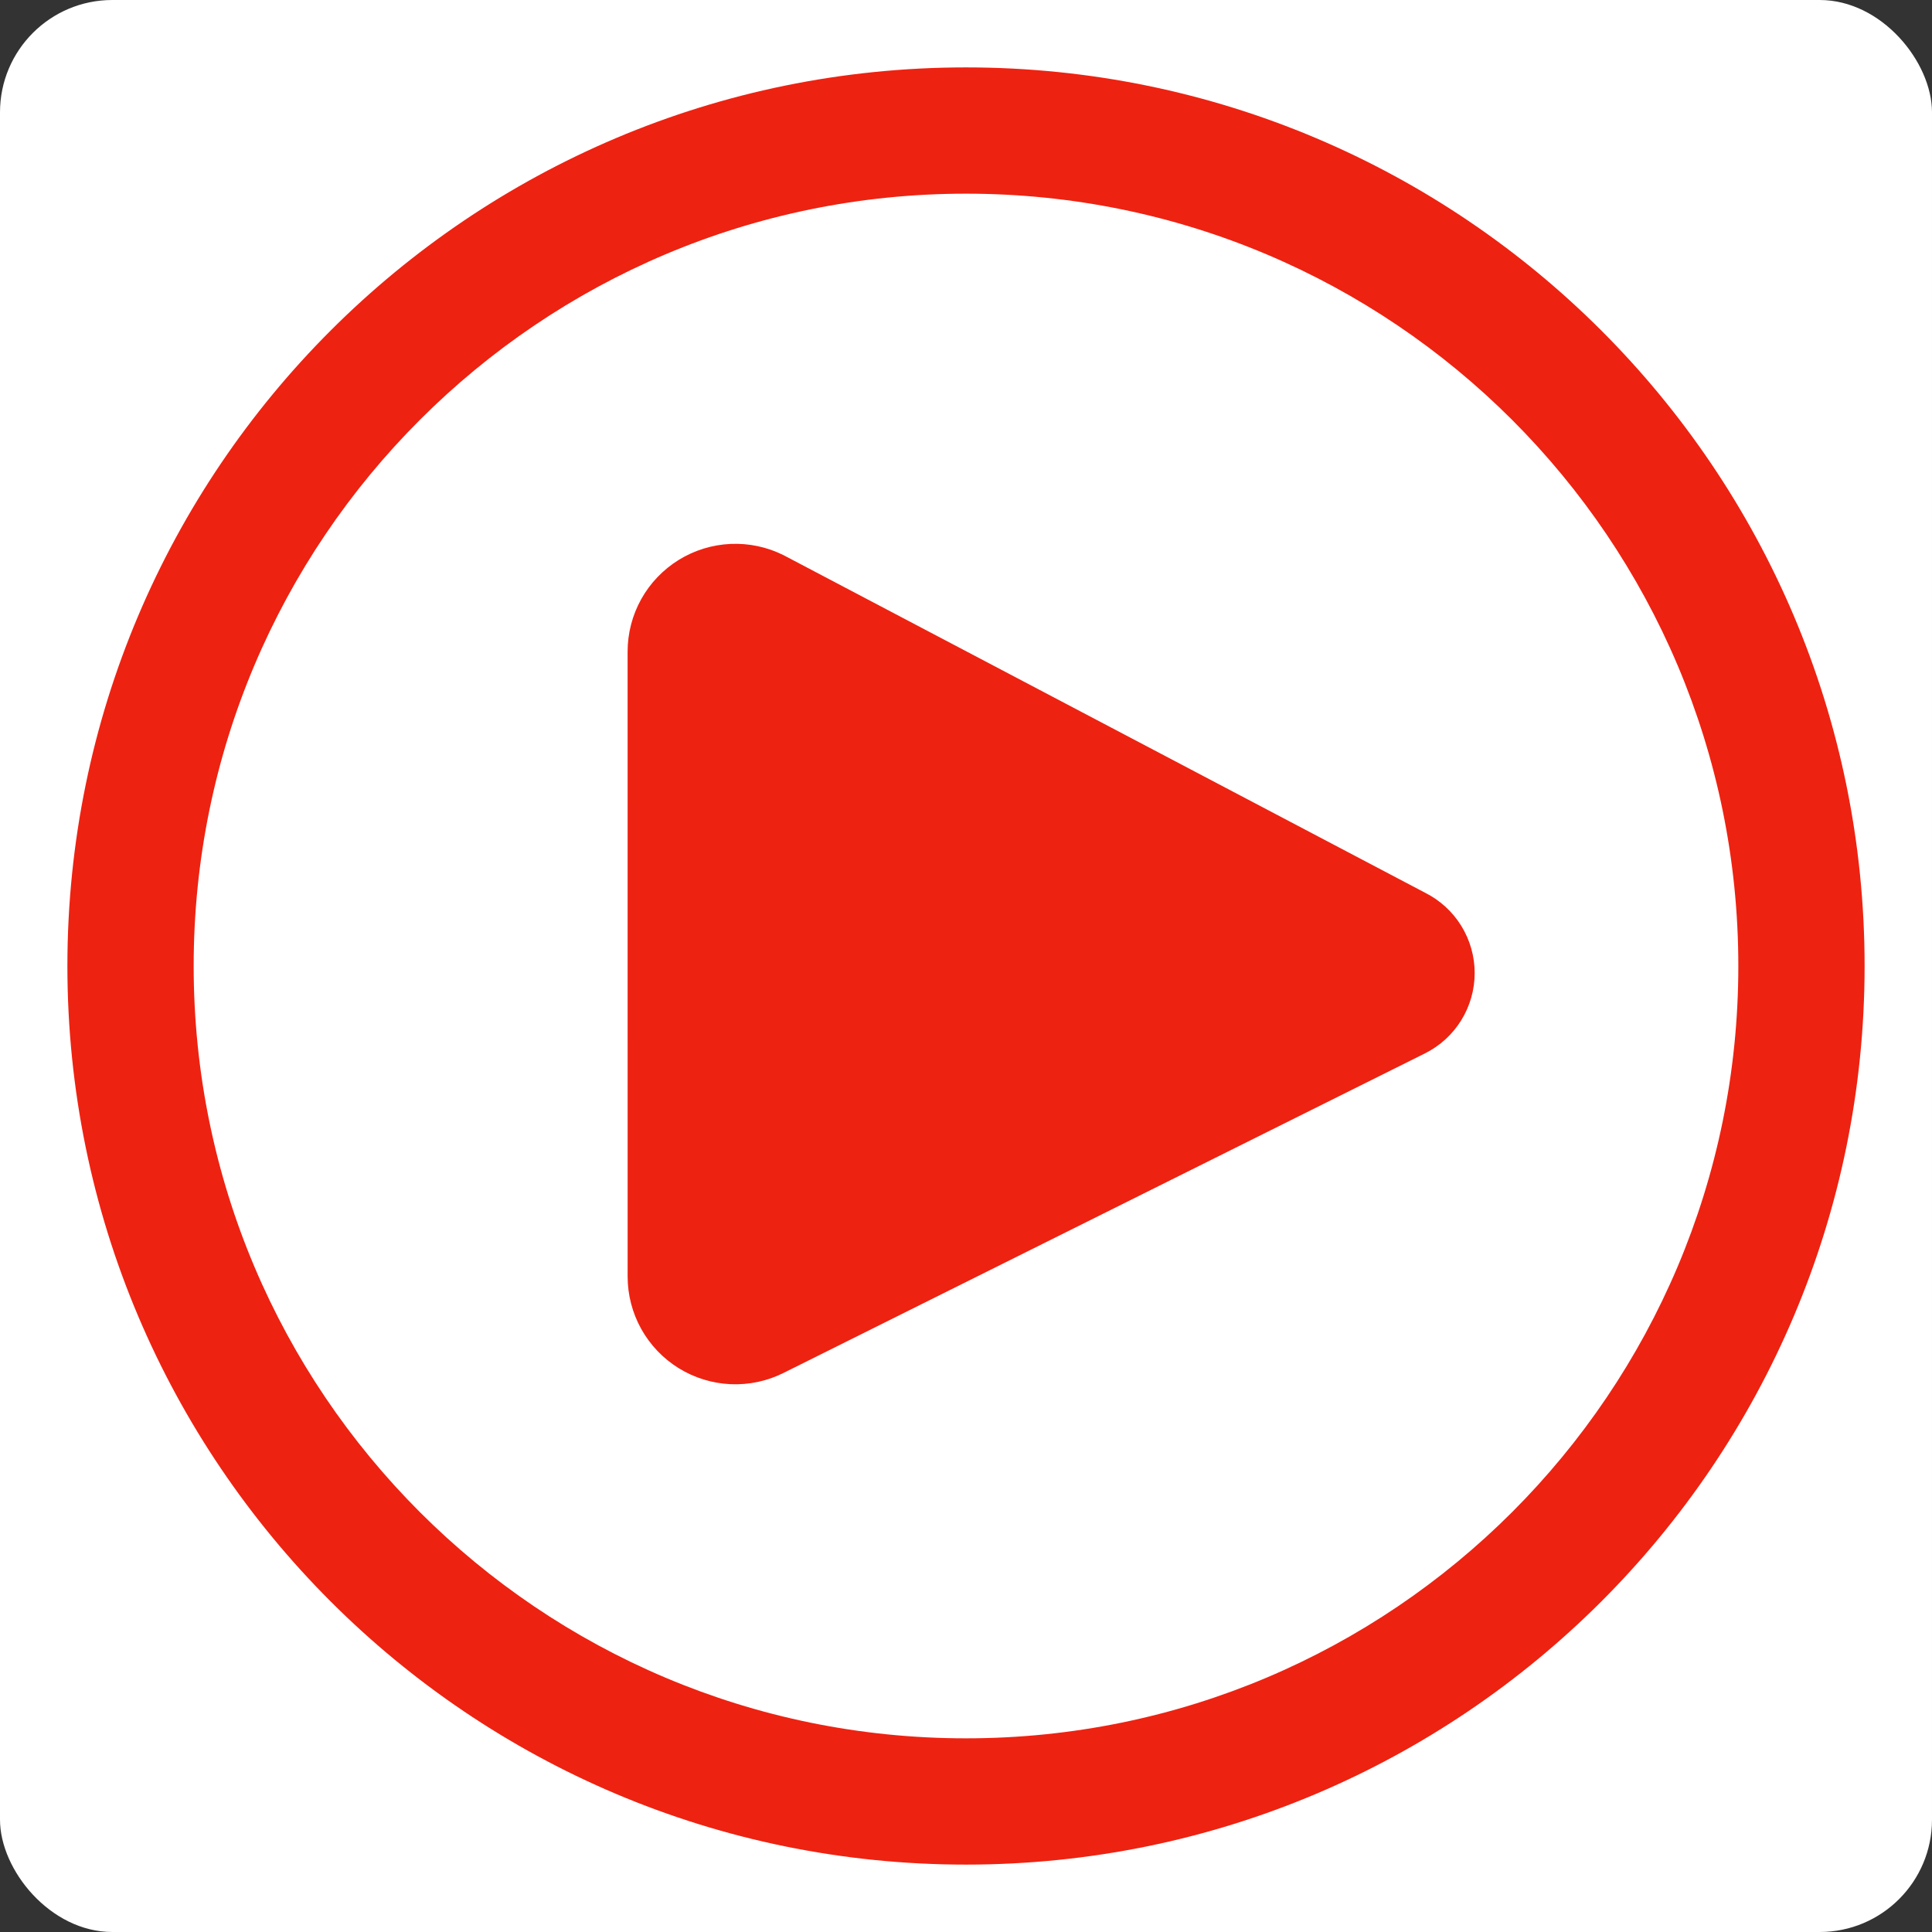
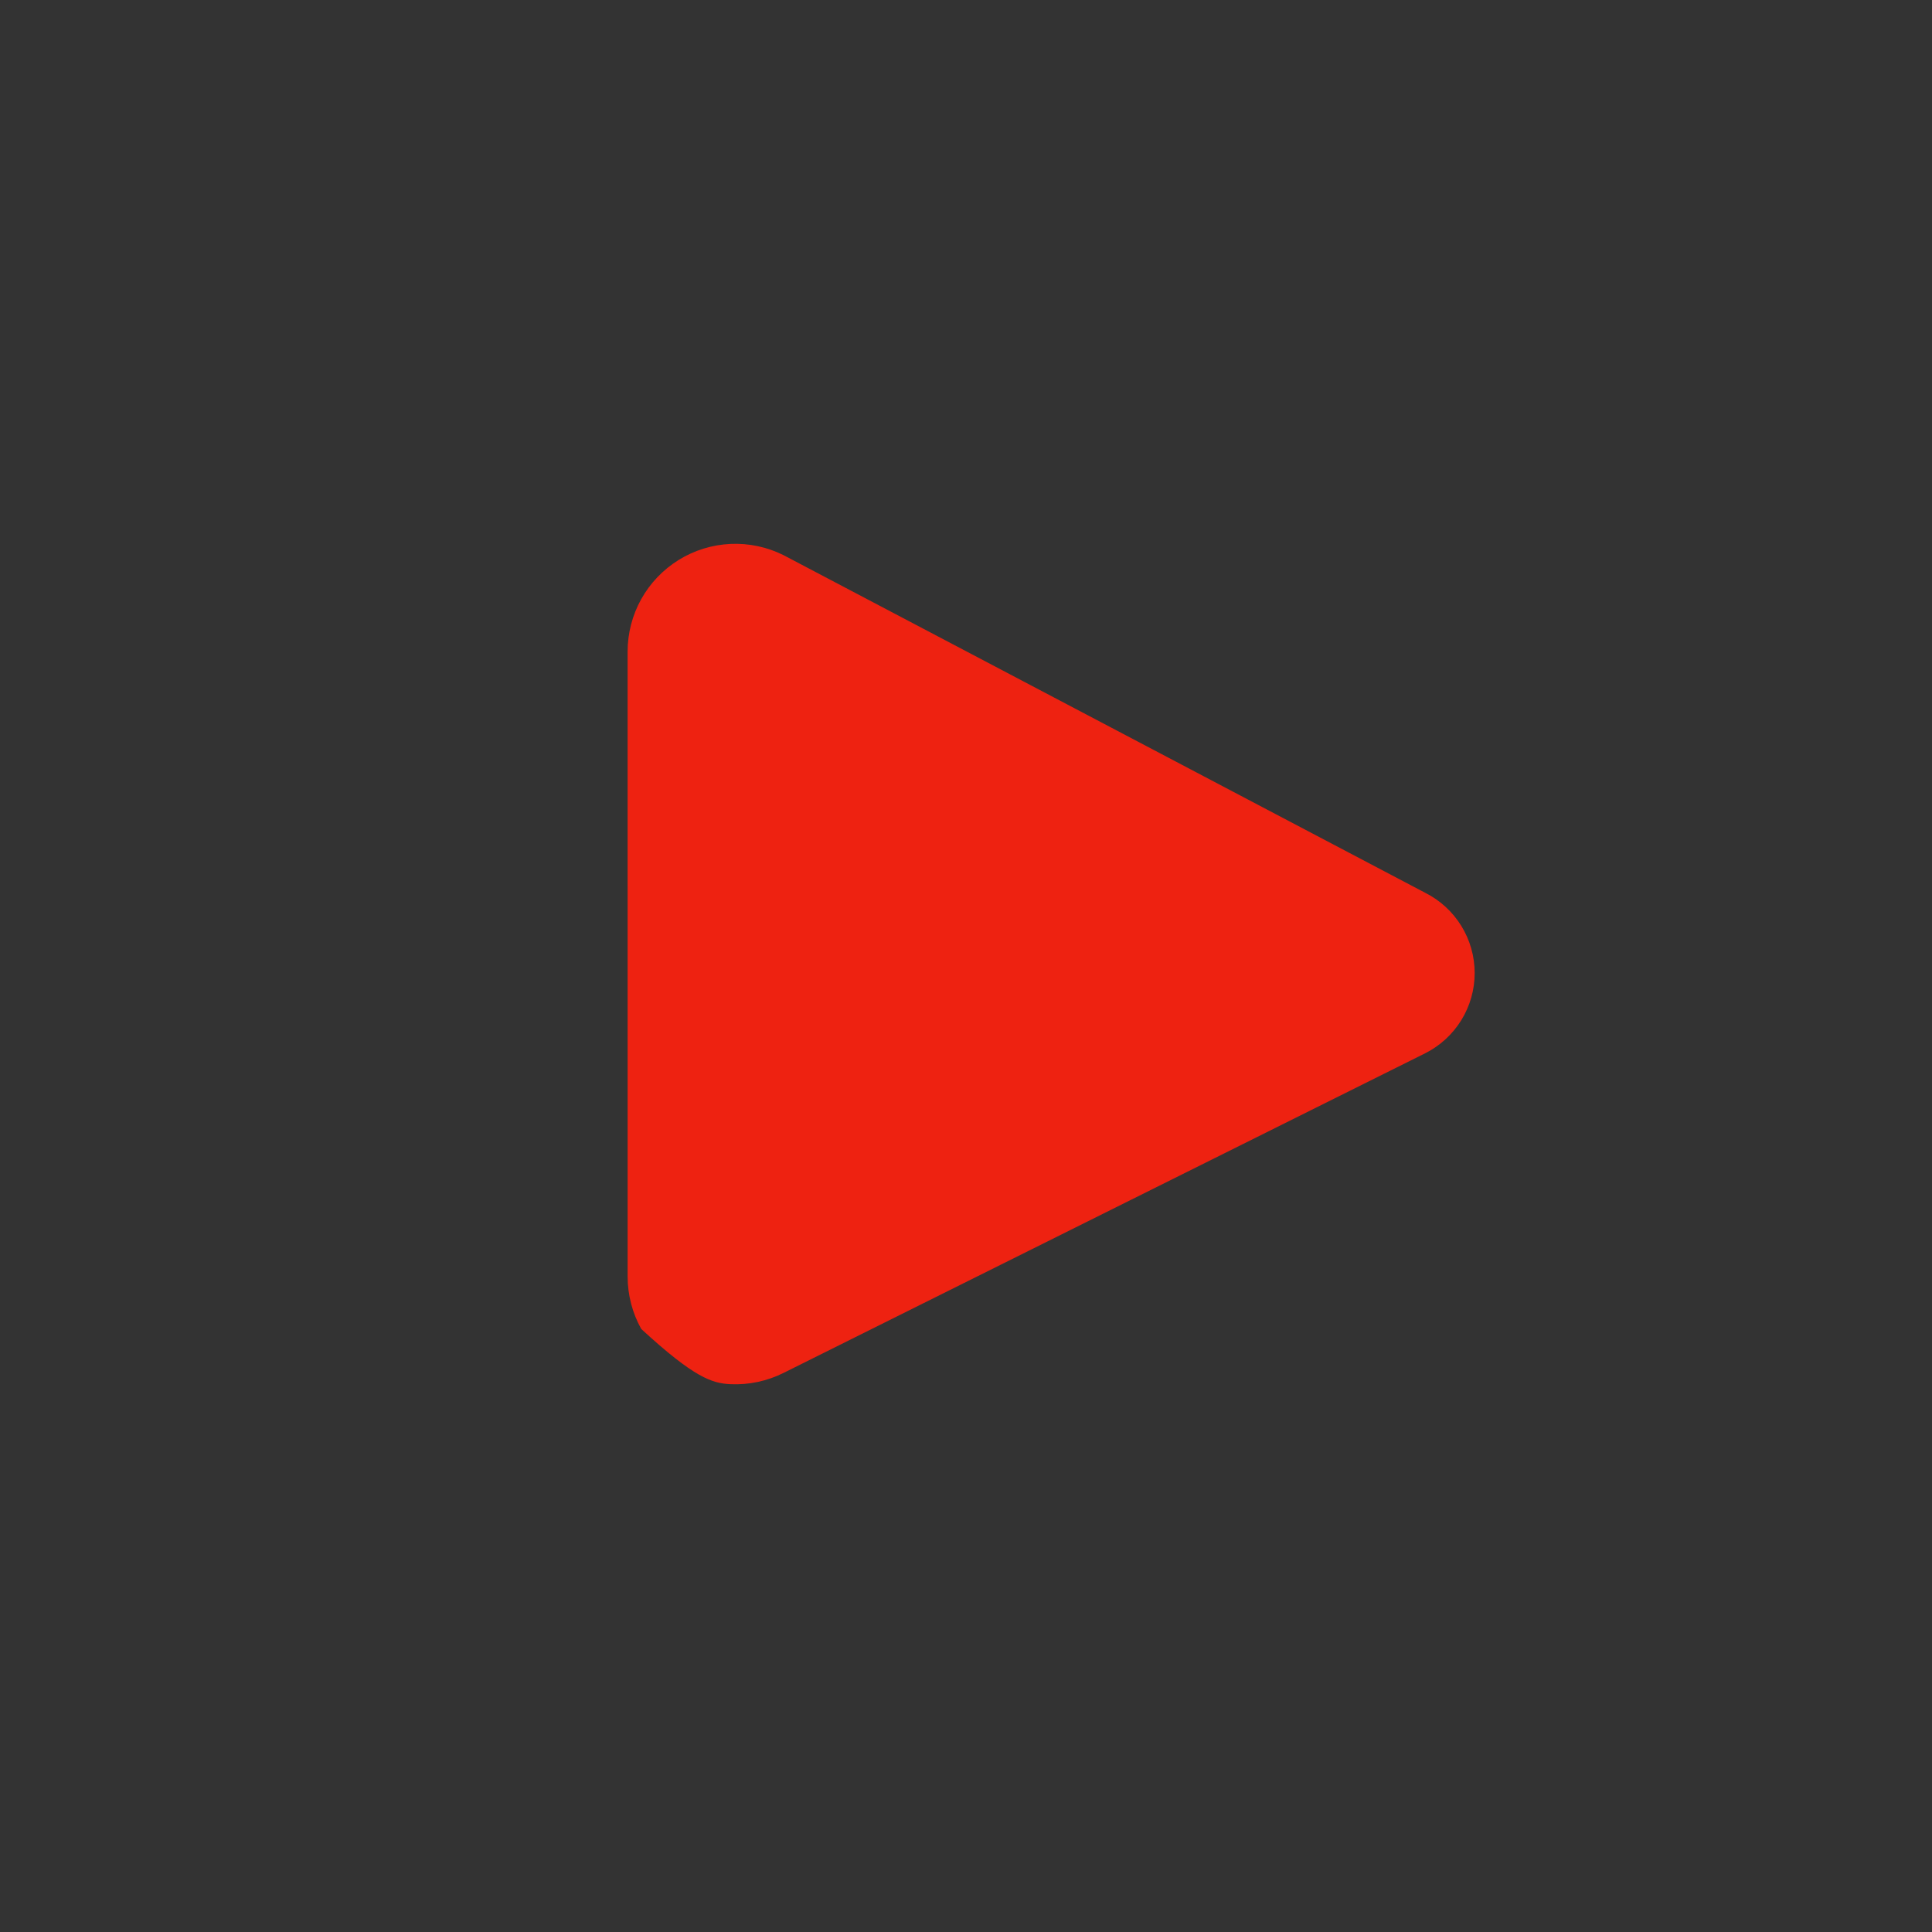
<svg xmlns="http://www.w3.org/2000/svg" width="86" height="86" viewBox="0 0 86 86" fill="none">
  <rect x="0" y="0" width="86" height="86" fill="#333333" stroke="none" />
-   <rect width="86" height="86" rx="5" fill="white" />
-   <path fill-rule="evenodd" clip-rule="evenodd" d="M63.436 39.739L34.881 24.714C34.149 24.348 33.336 24.175 32.519 24.212C31.702 24.249 30.907 24.494 30.212 24.924C29.516 25.355 28.941 25.956 28.543 26.67C28.145 27.385 27.937 28.19 27.937 29.008L27.938 56.819C27.937 57.637 28.146 58.442 28.544 59.157C28.942 59.871 29.516 60.472 30.212 60.903C30.908 61.333 31.702 61.578 32.519 61.615C33.337 61.651 34.15 61.479 34.881 61.112L63.436 46.887C64.1 46.555 64.657 46.044 65.047 45.413C65.436 44.782 65.643 44.055 65.643 43.313C65.643 42.571 65.436 41.844 65.047 41.213C64.657 40.582 64.1 40.072 63.436 39.739Z" fill="#EE2211" />
-   <path fill-rule="evenodd" clip-rule="evenodd" d="M43 3C65.091 3 83 20.909 83 43C83 65.091 65.091 83 43 83C20.909 83 3 65.091 3 43C3 20.909 20.909 3 43 3ZM77.379 43C77.379 24.013 61.987 8.621 43 8.621C24.013 8.621 8.621 24.013 8.621 43C8.621 61.987 24.013 77.379 43 77.379C61.987 77.379 77.379 61.987 77.379 43Z" fill="#EE2211" />
+   <path fill-rule="evenodd" clip-rule="evenodd" d="M63.436 39.739L34.881 24.714C34.149 24.348 33.336 24.175 32.519 24.212C31.702 24.249 30.907 24.494 30.212 24.924C29.516 25.355 28.941 25.956 28.543 26.67C28.145 27.385 27.937 28.19 27.937 29.008L27.938 56.819C27.937 57.637 28.146 58.442 28.544 59.157C30.908 61.333 31.702 61.578 32.519 61.615C33.337 61.651 34.15 61.479 34.881 61.112L63.436 46.887C64.1 46.555 64.657 46.044 65.047 45.413C65.436 44.782 65.643 44.055 65.643 43.313C65.643 42.571 65.436 41.844 65.047 41.213C64.657 40.582 64.1 40.072 63.436 39.739Z" fill="#EE2211" />
</svg>